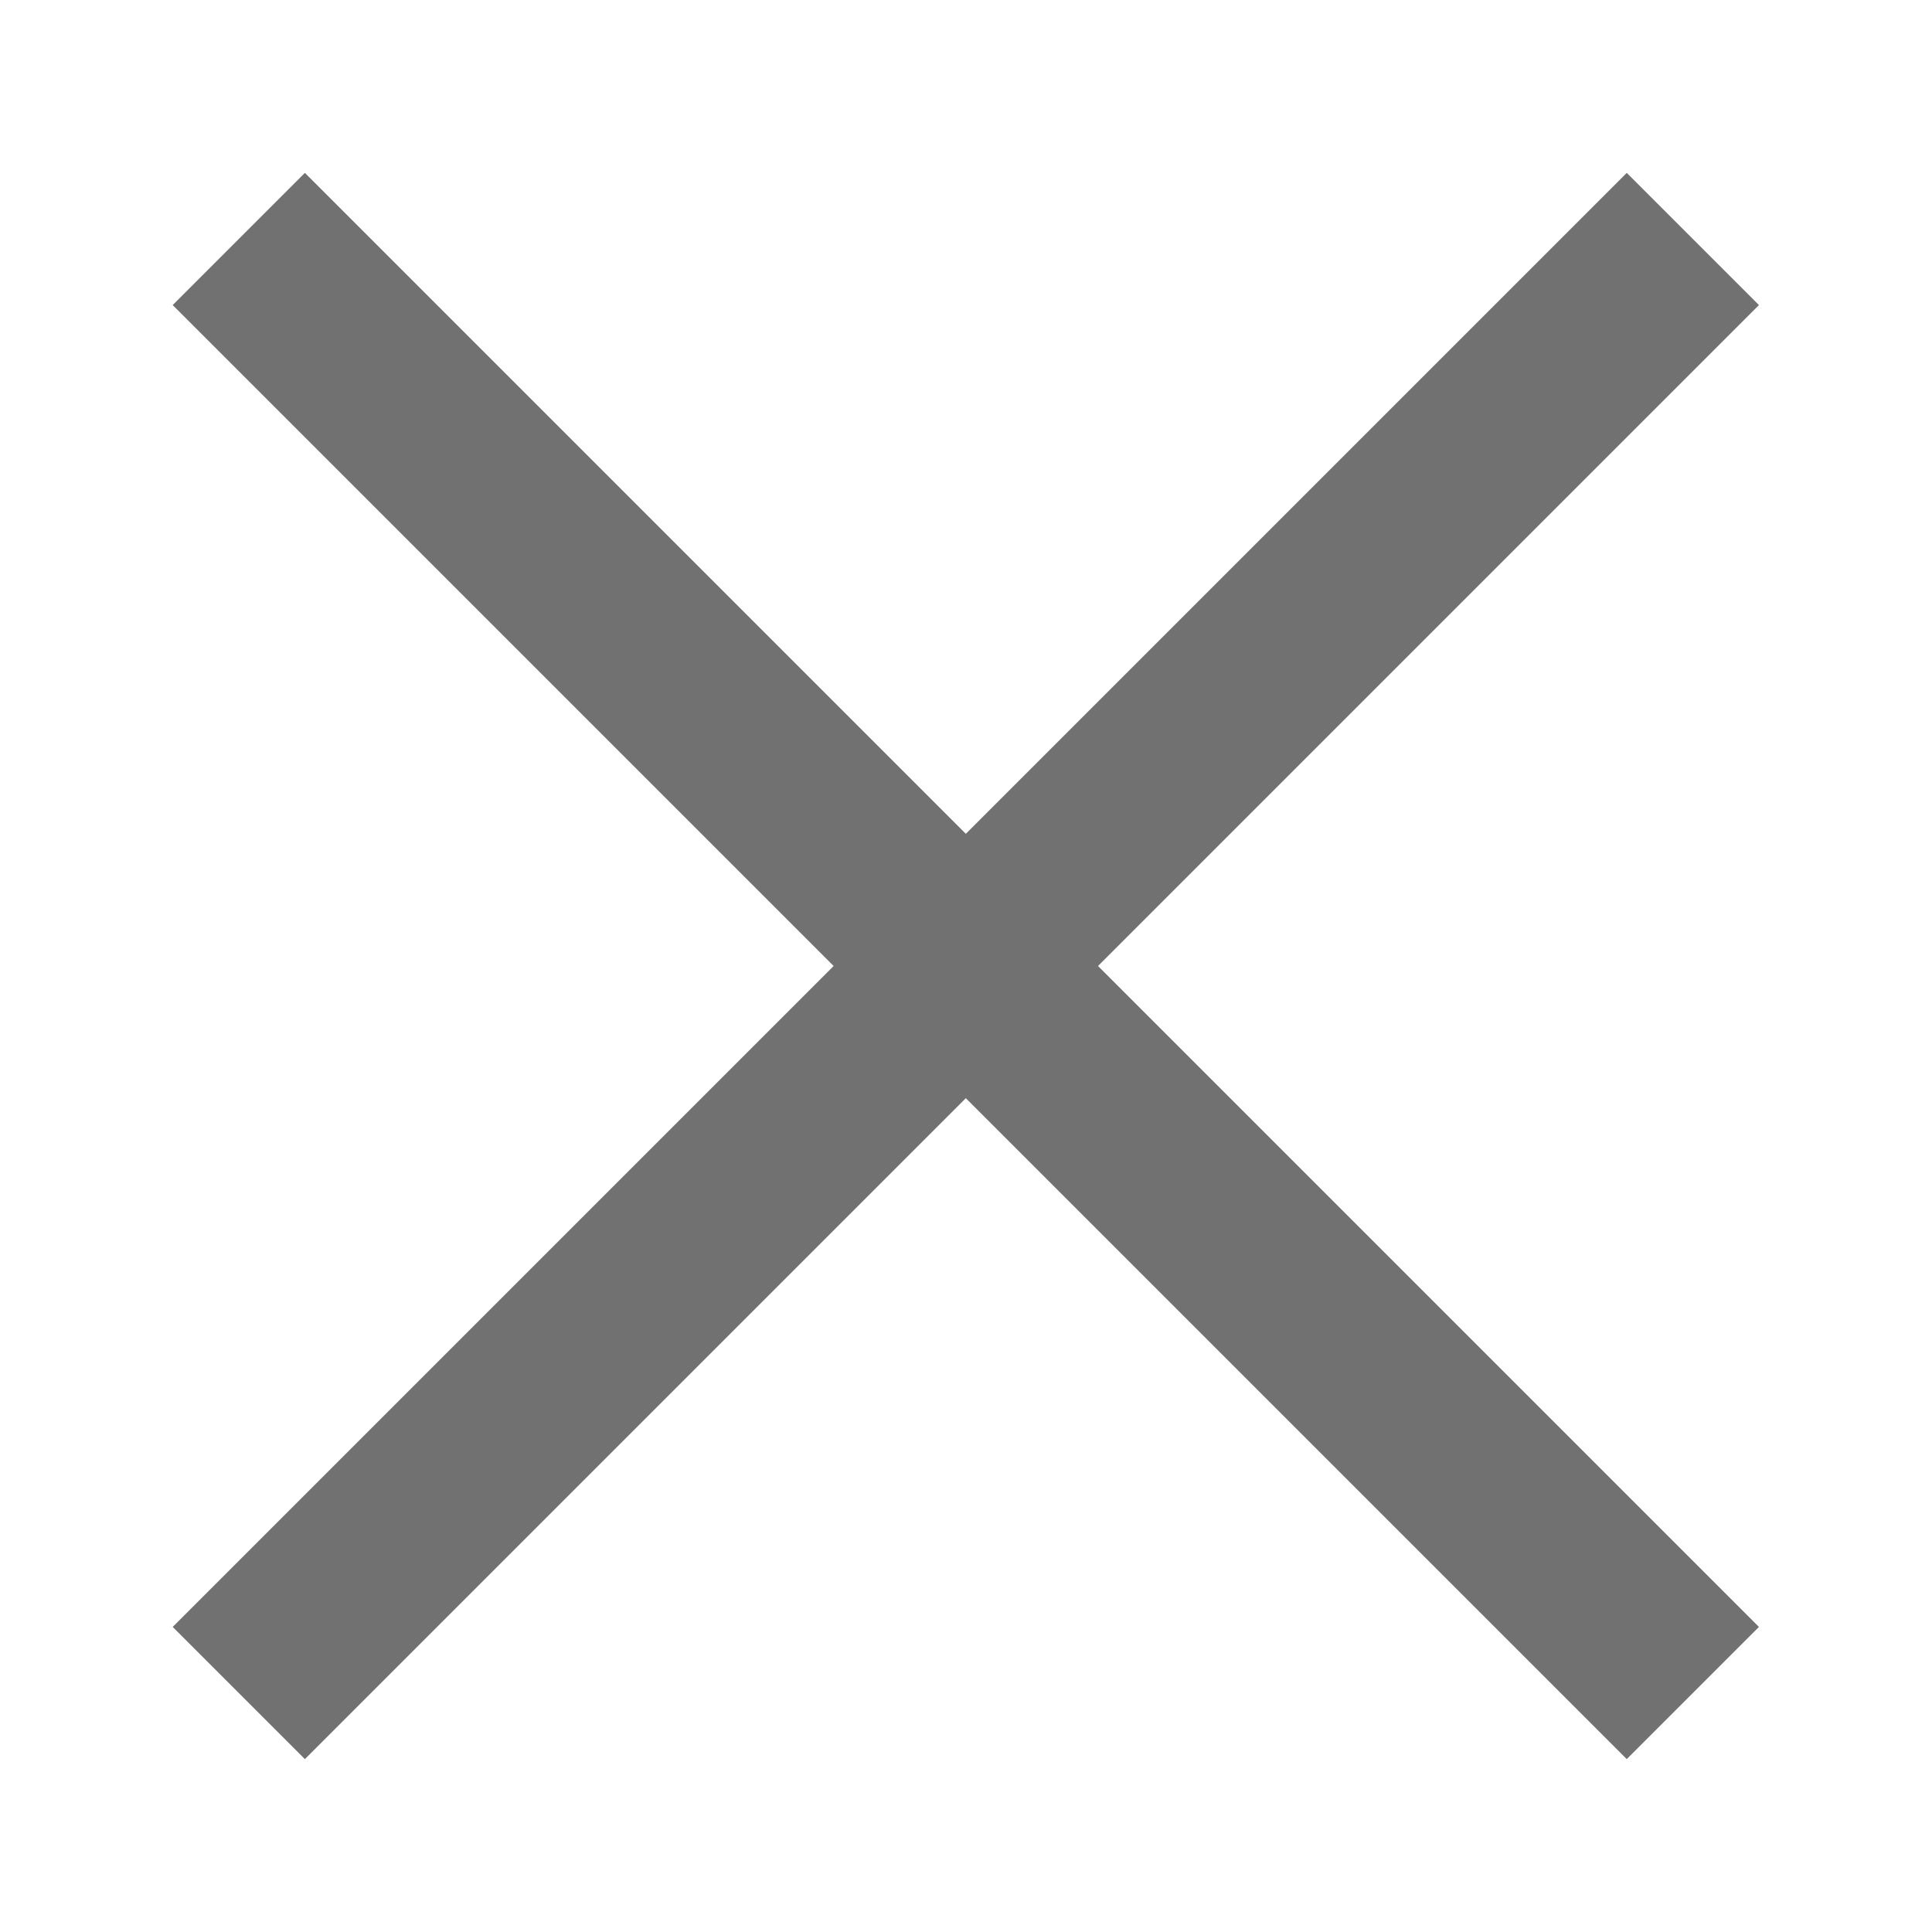
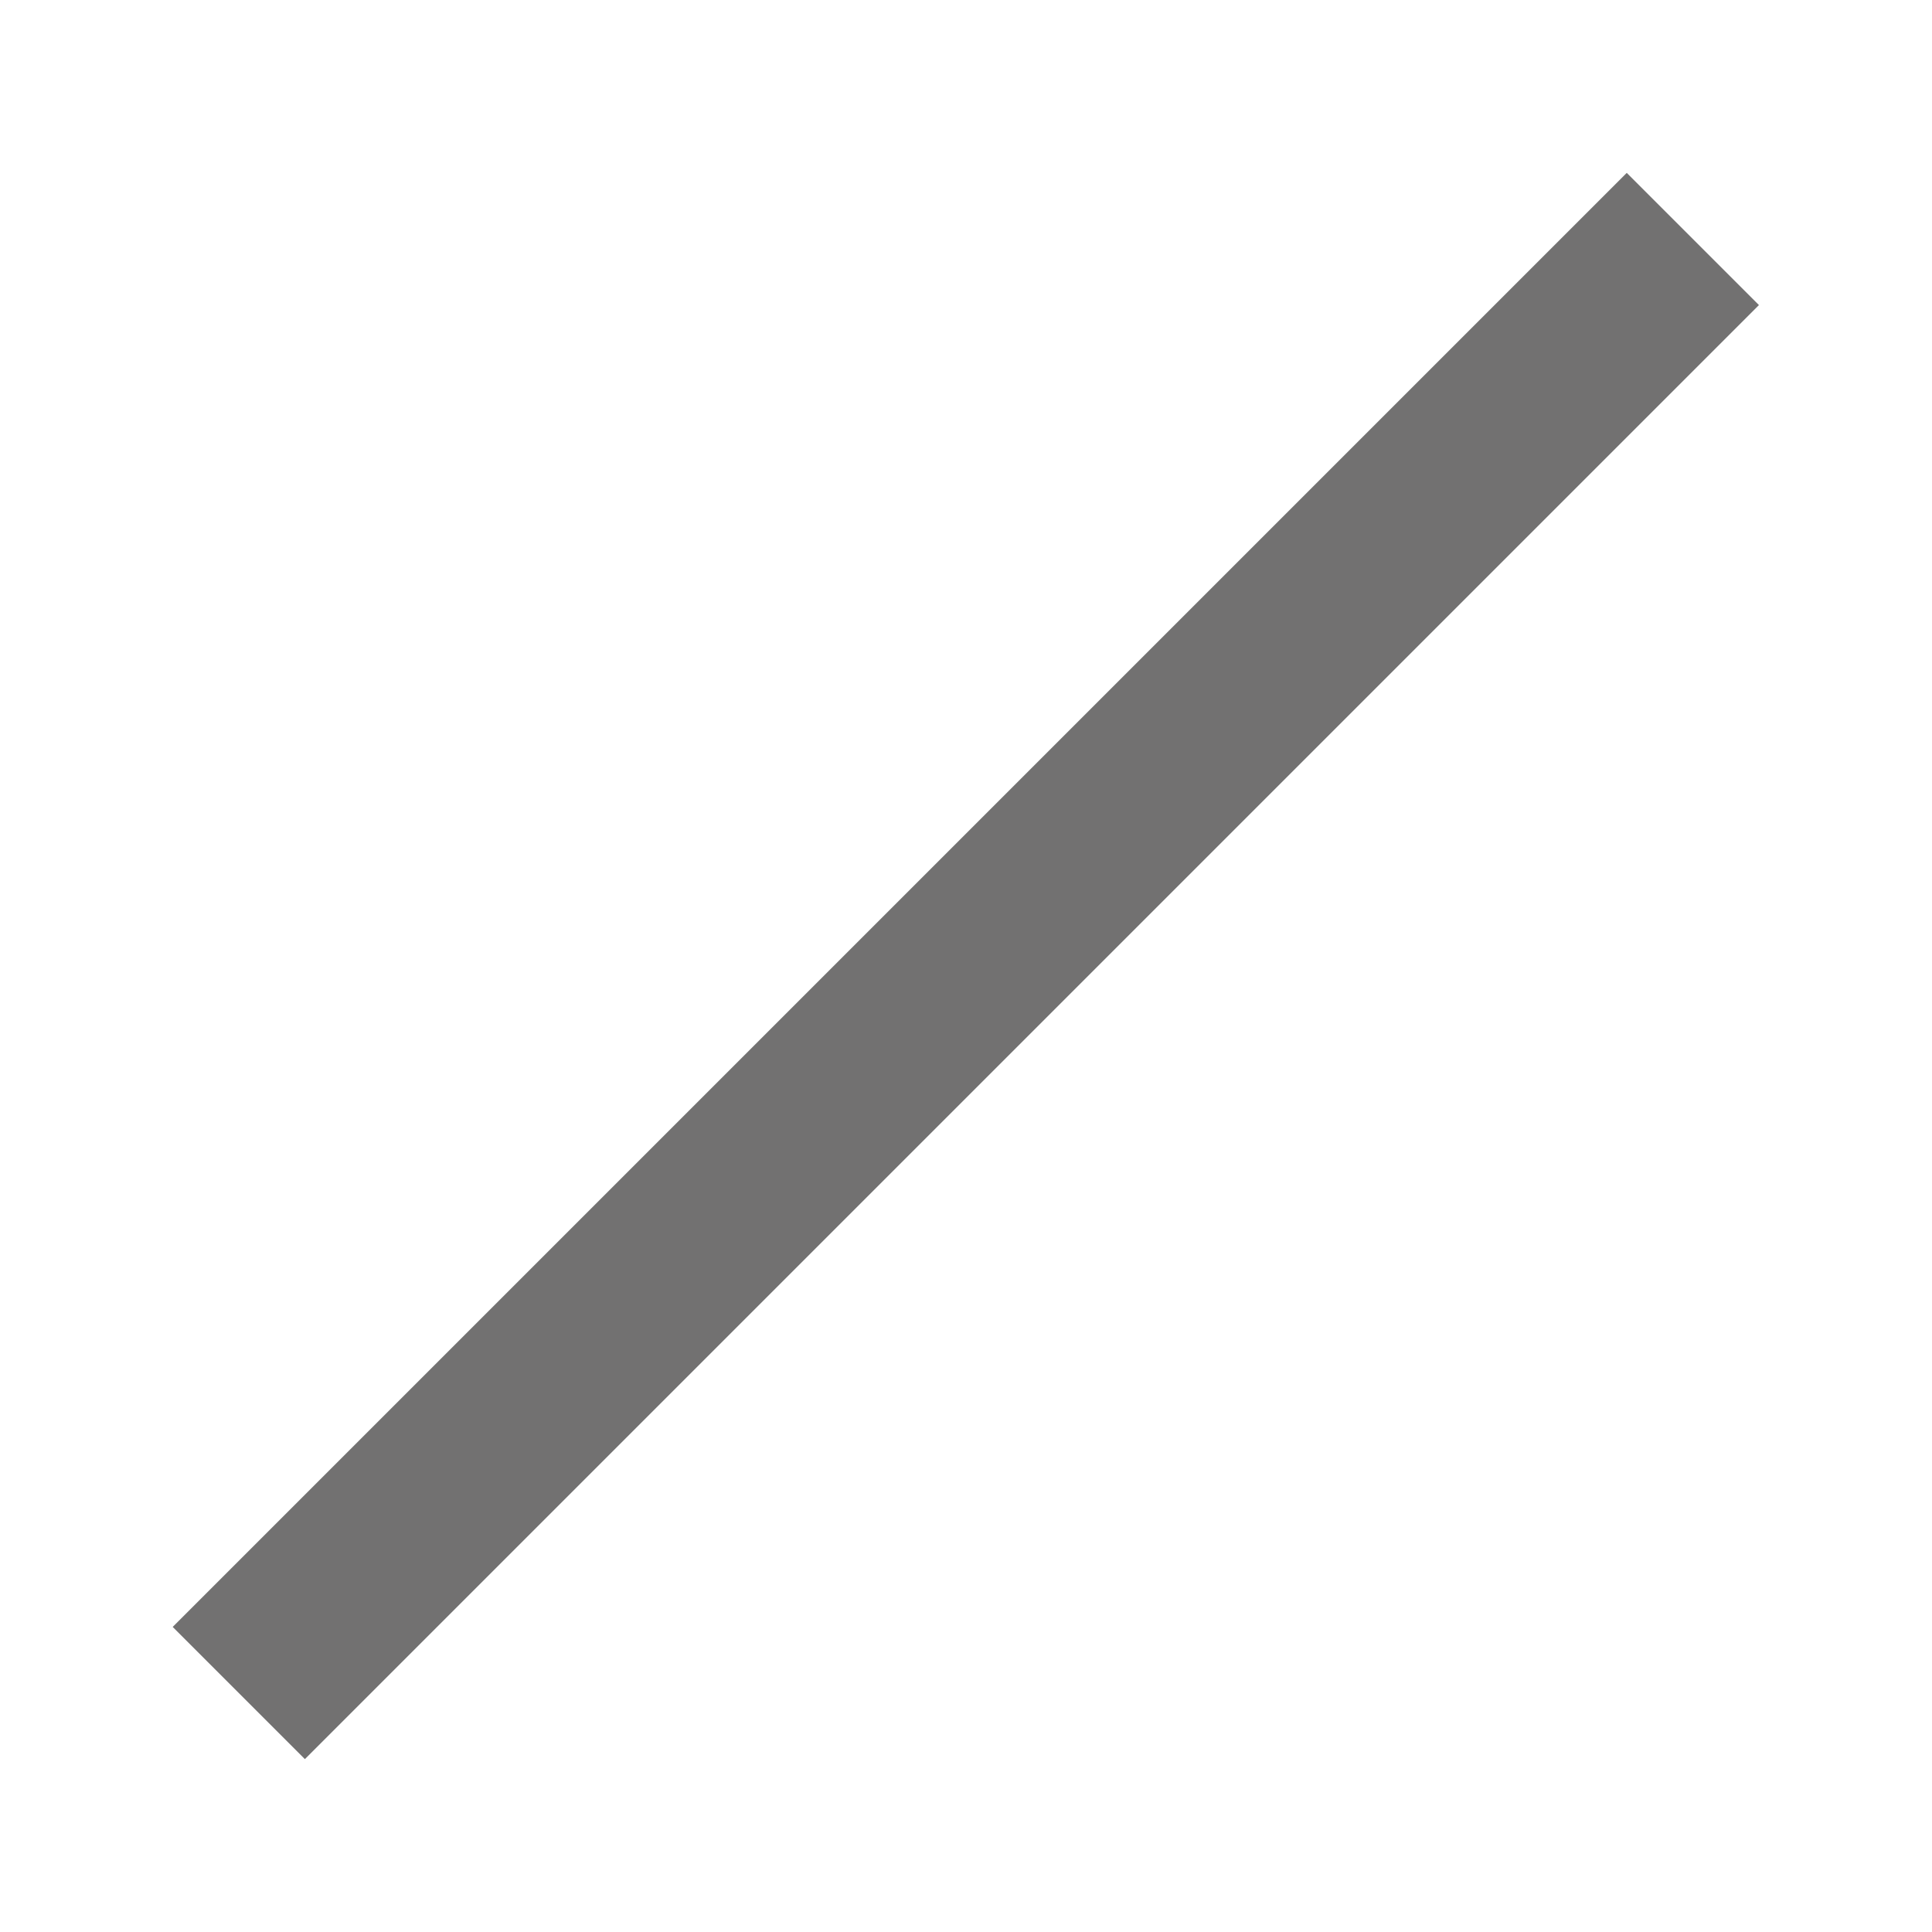
<svg xmlns="http://www.w3.org/2000/svg" version="1.1" id="レイヤー_1" x="0px" y="0px" viewBox="0 0 31 31" style="enable-background:new 0 0 31 31;" xml:space="preserve">
  <style type="text/css">
	.st0{fill:#727171;}
</style>
-   <rect x="14" y="-1" transform="matrix(0.707 -0.707 0.707 0.707 -6.42 15.5)" class="st0" width="3" height="33" />
  <rect x="-1" y="14" transform="matrix(0.707 -0.707 0.707 0.707 -6.42 15.5)" class="st0" width="33" height="3" />
</svg>